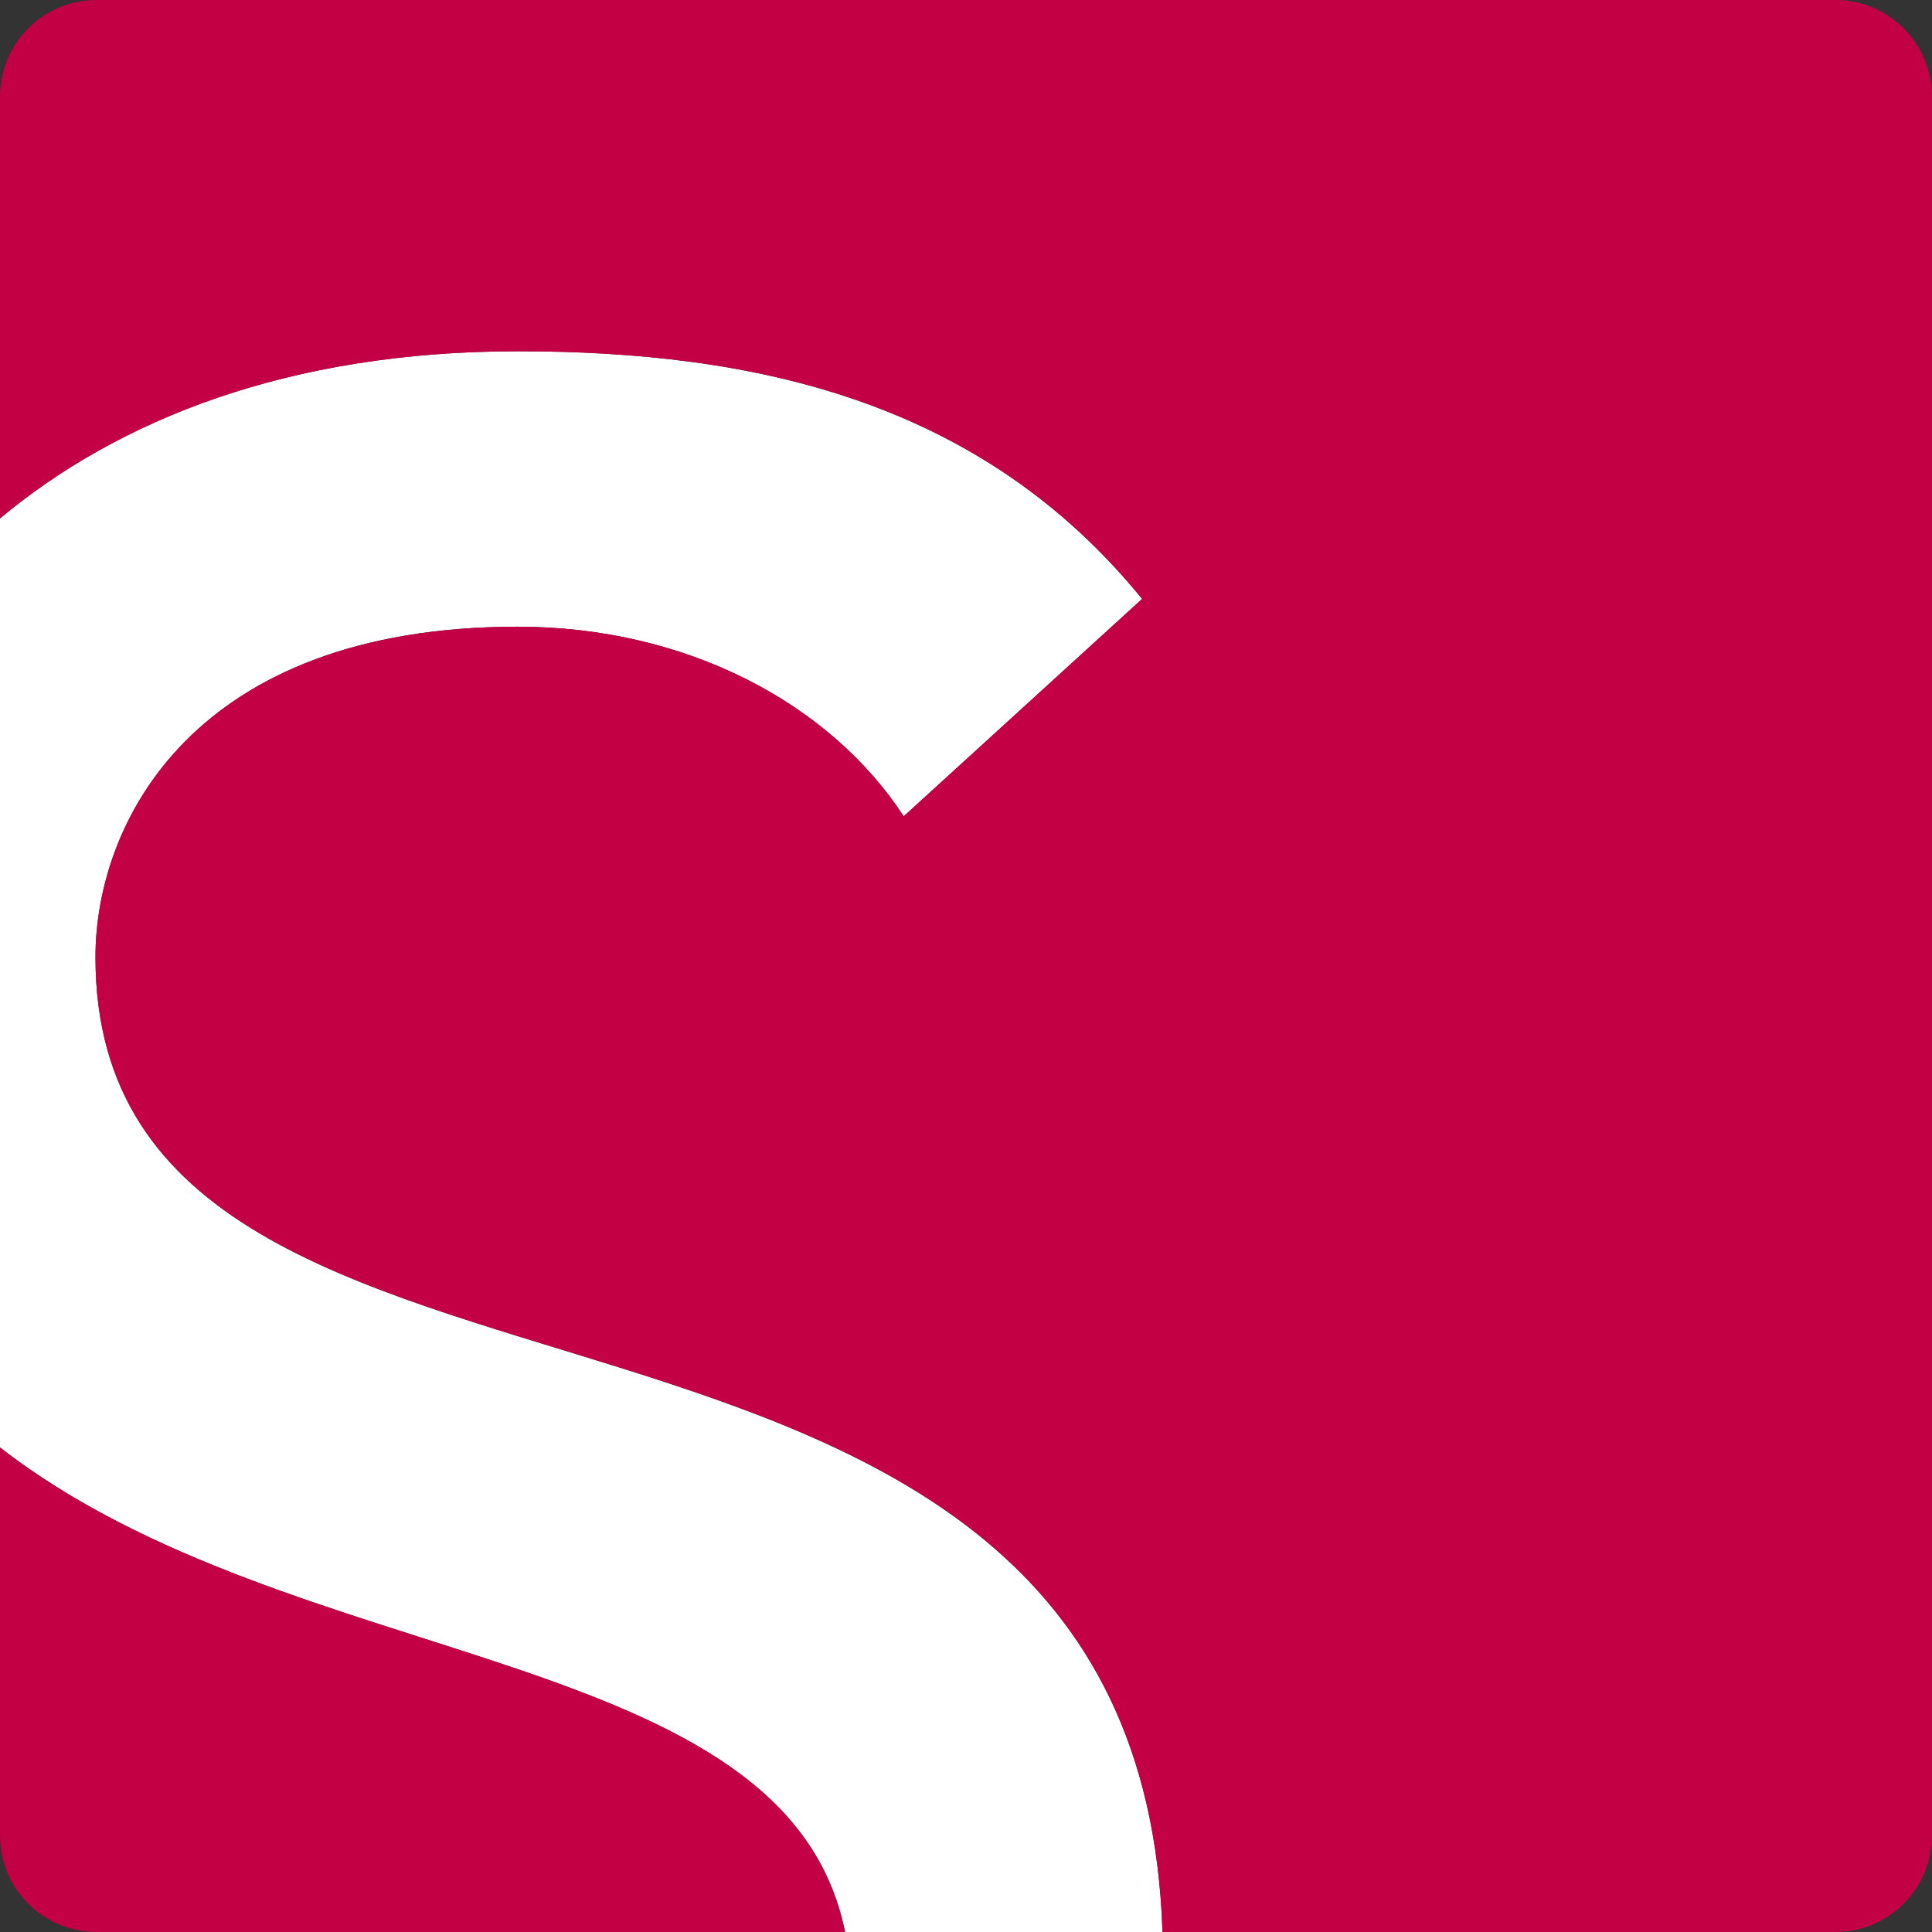
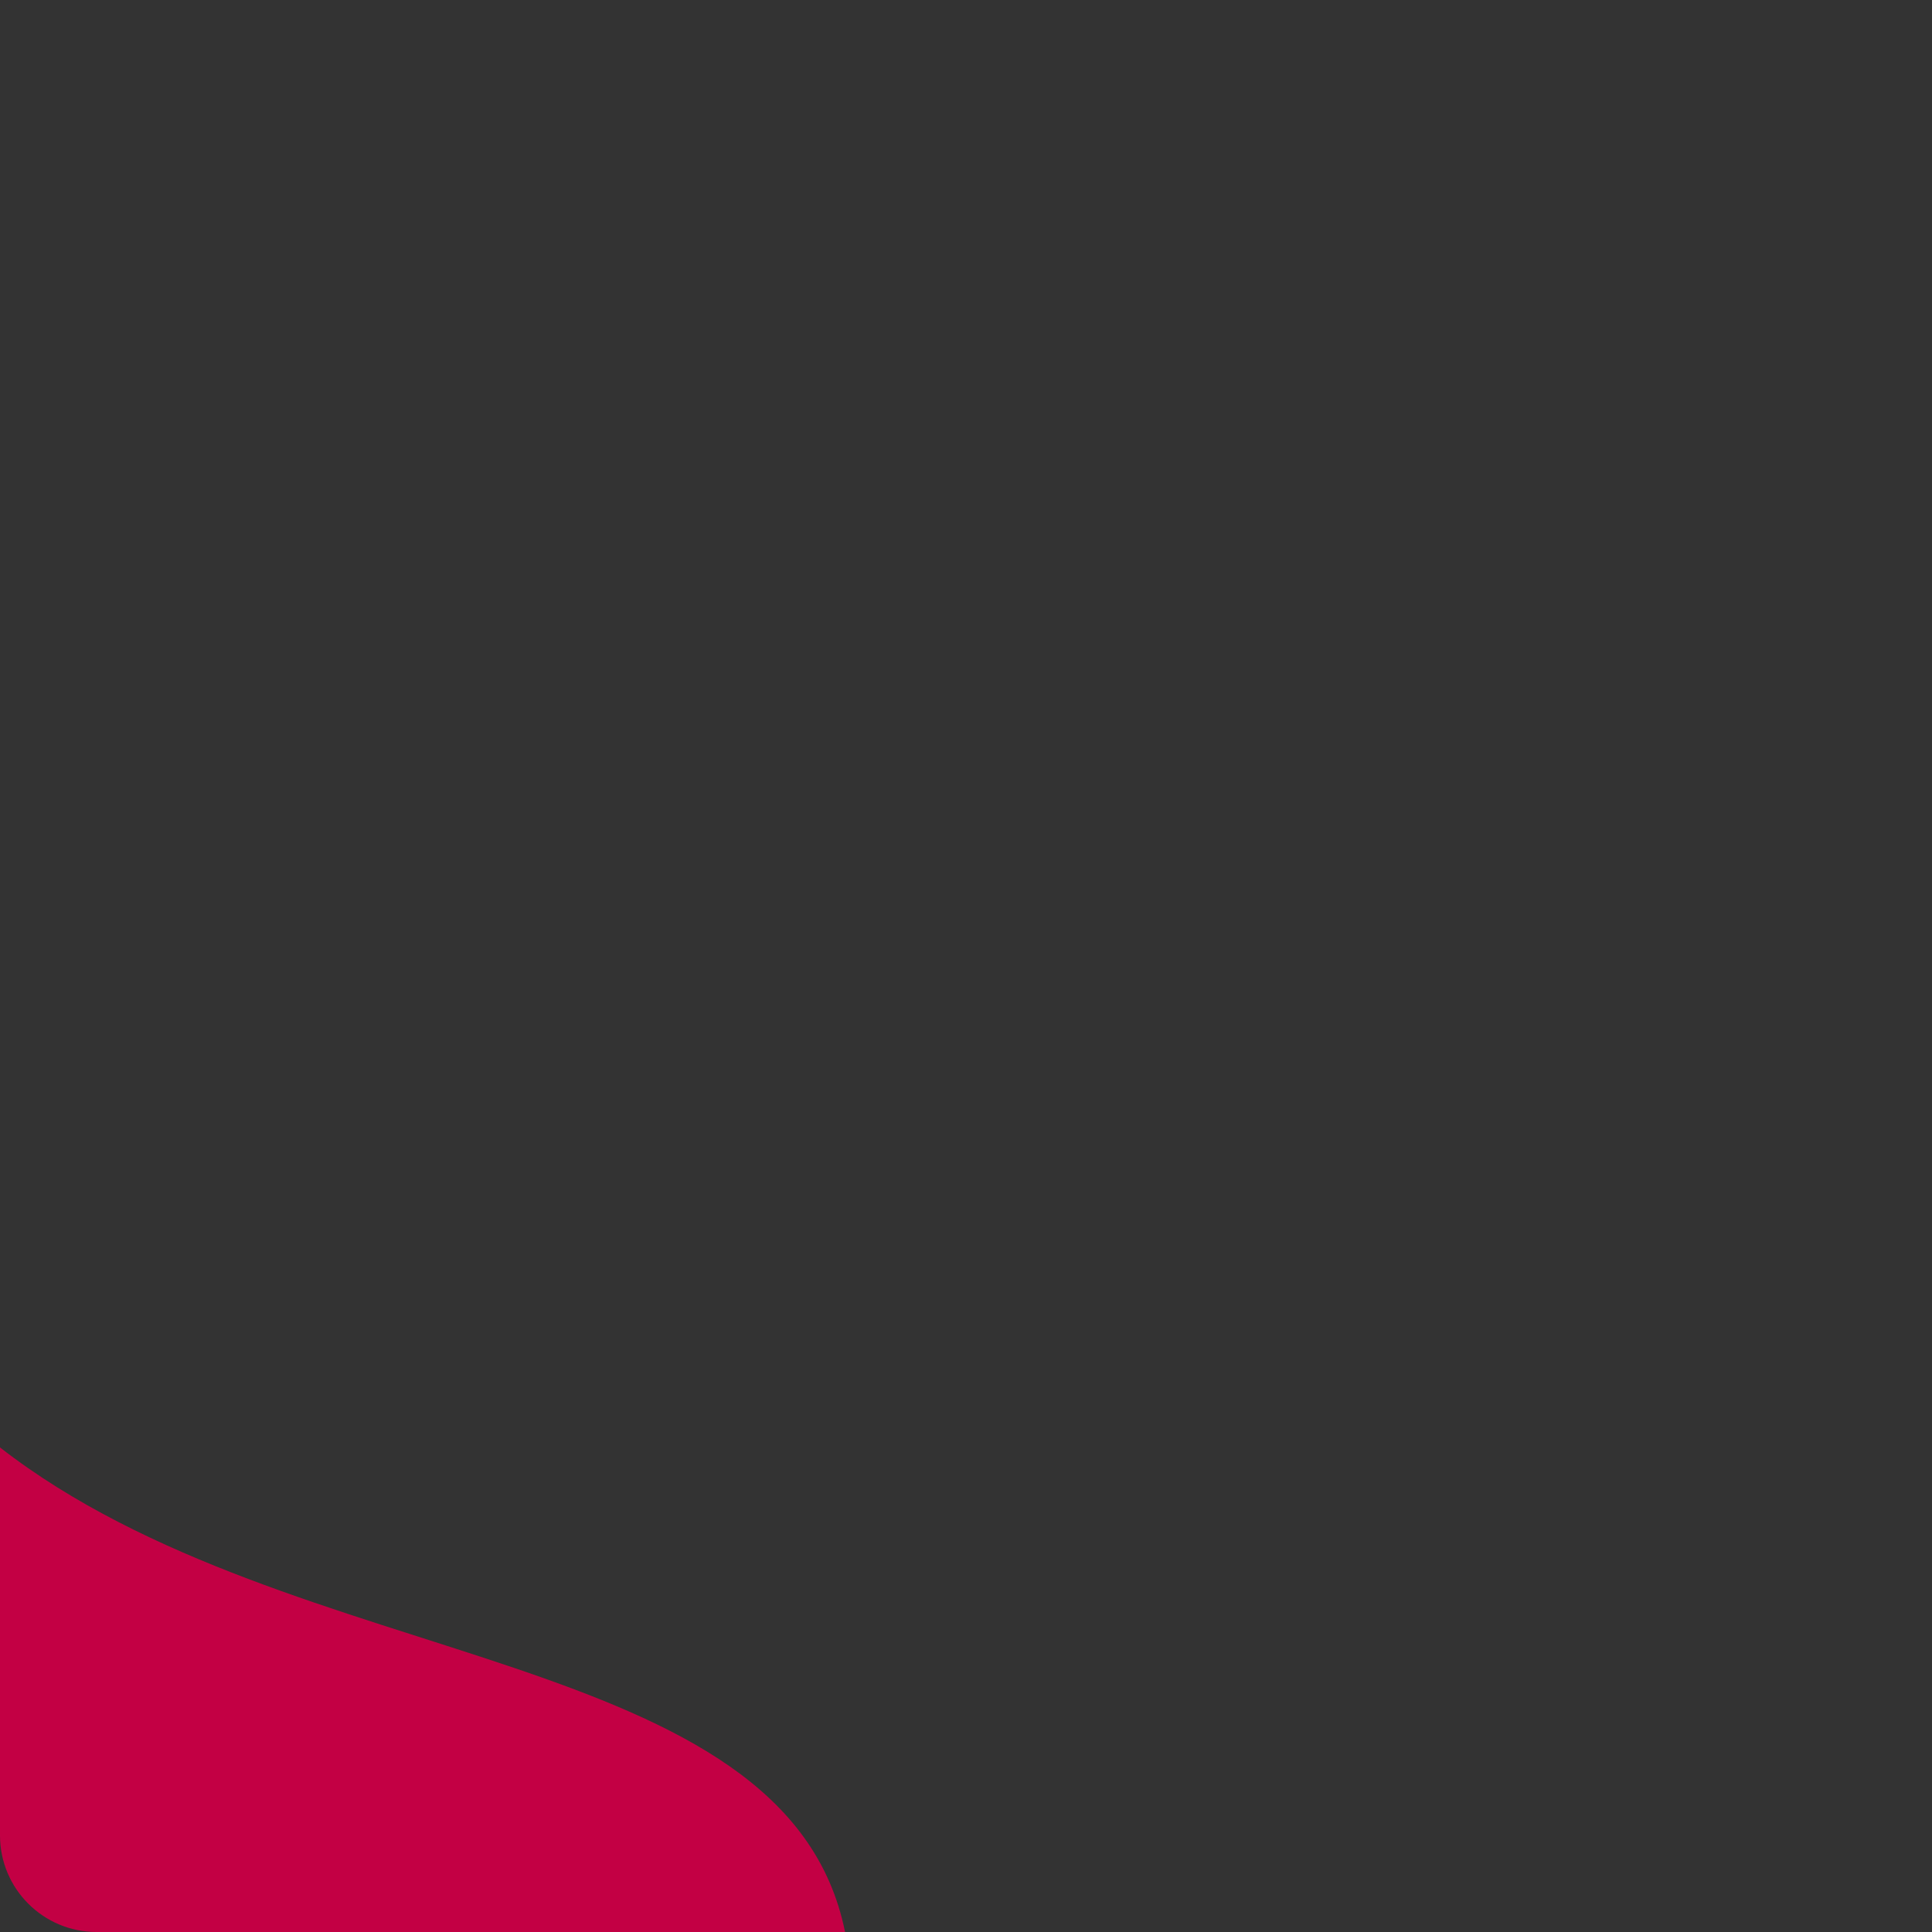
<svg xmlns="http://www.w3.org/2000/svg" id="Layer_1" viewBox="0 0 150 150">
  <rect x="0" y="0" width="150" height="150" fill="#333333" stroke="none" />
  <defs>
    <style>
      .cls-1 {
        fill: #fff;
      }

      .cls-2 {
        fill: #c30044;
      }
    </style>
  </defs>
-   <path class="cls-1" d="M7.412,74.311c0-10.449,7.613-25.655,32.784-25.655,13.09,0,24.238,5.942,29.968,14.721l18.508-16.877c-12.565-15.441-30.161-19.228-48.476-19.228-17.826,0-31.015,5.33-40.196,12.975v72.132c22.77,17.704,61.073,15.15,65.61,37.62H7.489c.004,0,.007 0.0.011 0h135c.004,0,.008-0.0.011-0h-52.257c-1.863-57.964-82.843-33.643-82.843-75.688ZM2.888,43.435c.046-.033.092-.065.138-.098-.046.032-.092.065-.138.098Z" />
  <g>
    <path class="cls-2" d="M0,112.38v30.12c0,4.139,3.352,7.494,7.489,7.5h58.121c-4.537-22.47-42.84-19.916-65.61-37.62Z" />
-     <path class="cls-2" d="M142.5,0H7.5C3.358,0,0,3.358,0,7.5v32.748c9.18-7.645,22.37-12.975,40.196-12.975,18.315,0,35.911,3.787,48.476,19.228l-18.508,16.877c-5.729-8.779-16.878-14.721-29.968-14.721-25.171,0-32.784,15.206-32.784,25.655,0,42.045,80.979,17.725,82.843,75.688h52.257c4.137-.006,7.489-3.361,7.489-7.5V7.5C150,3.358,146.642,0,142.5,0Z" />
  </g>
</svg>